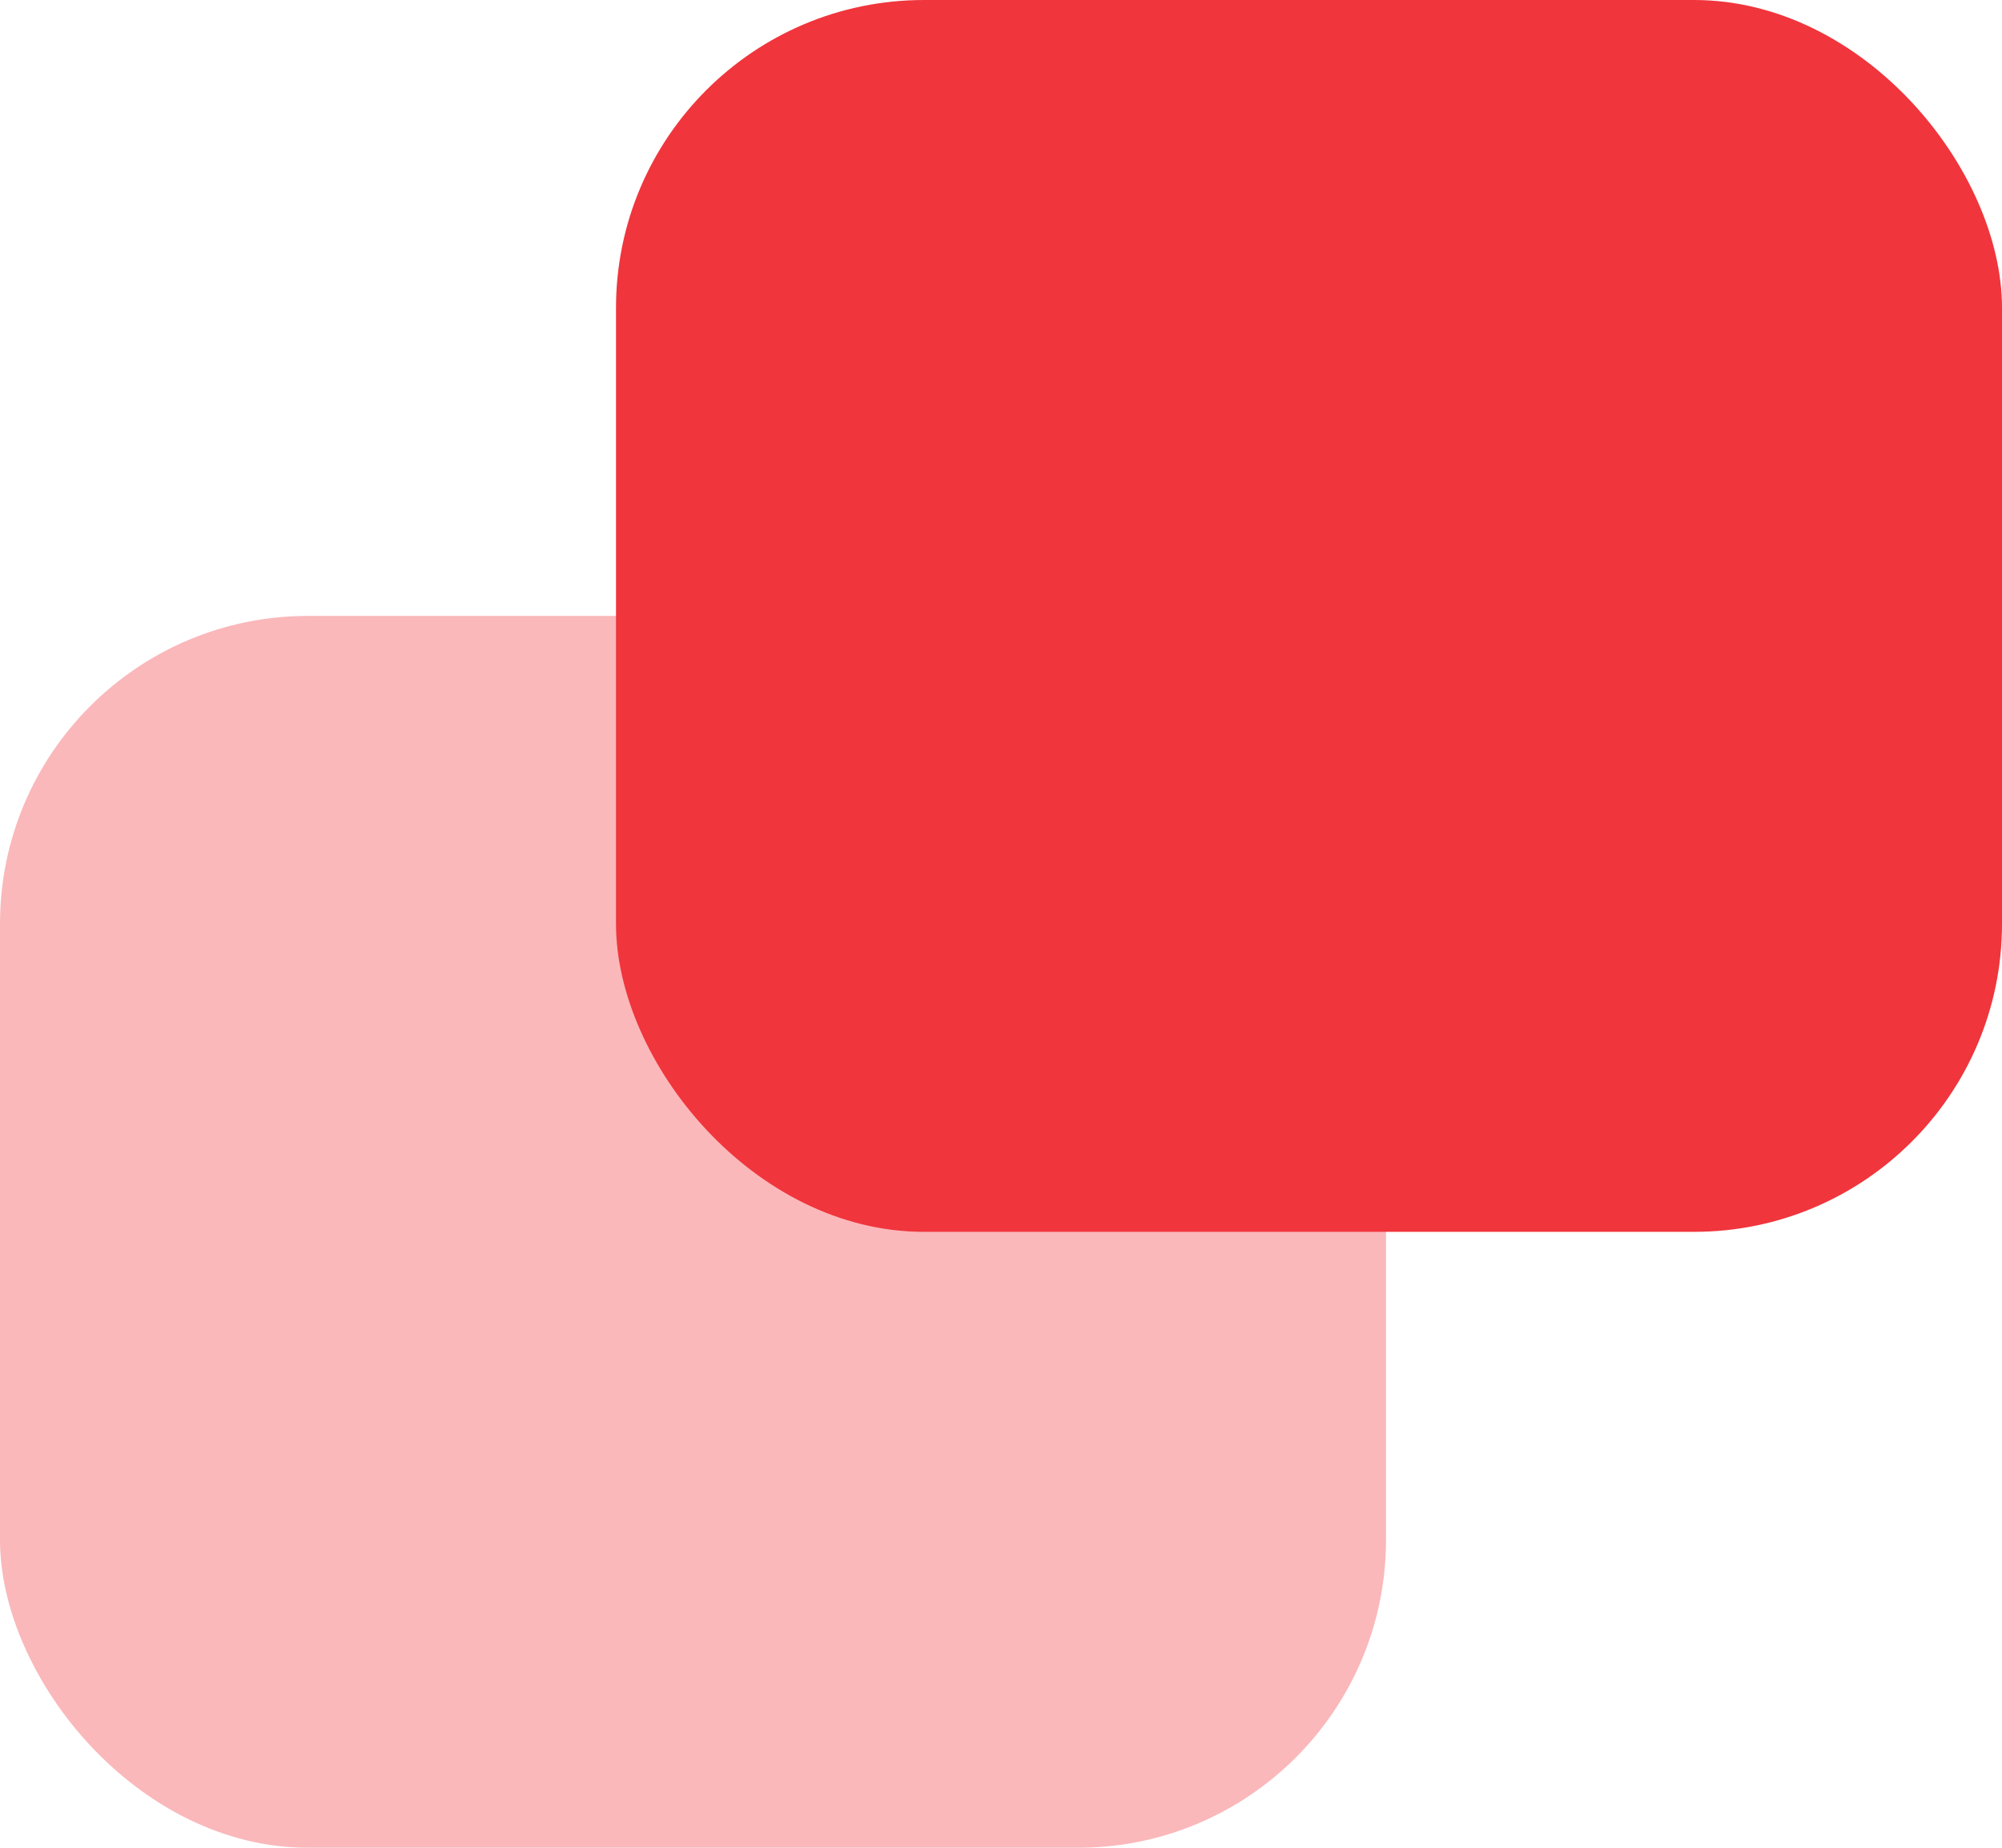
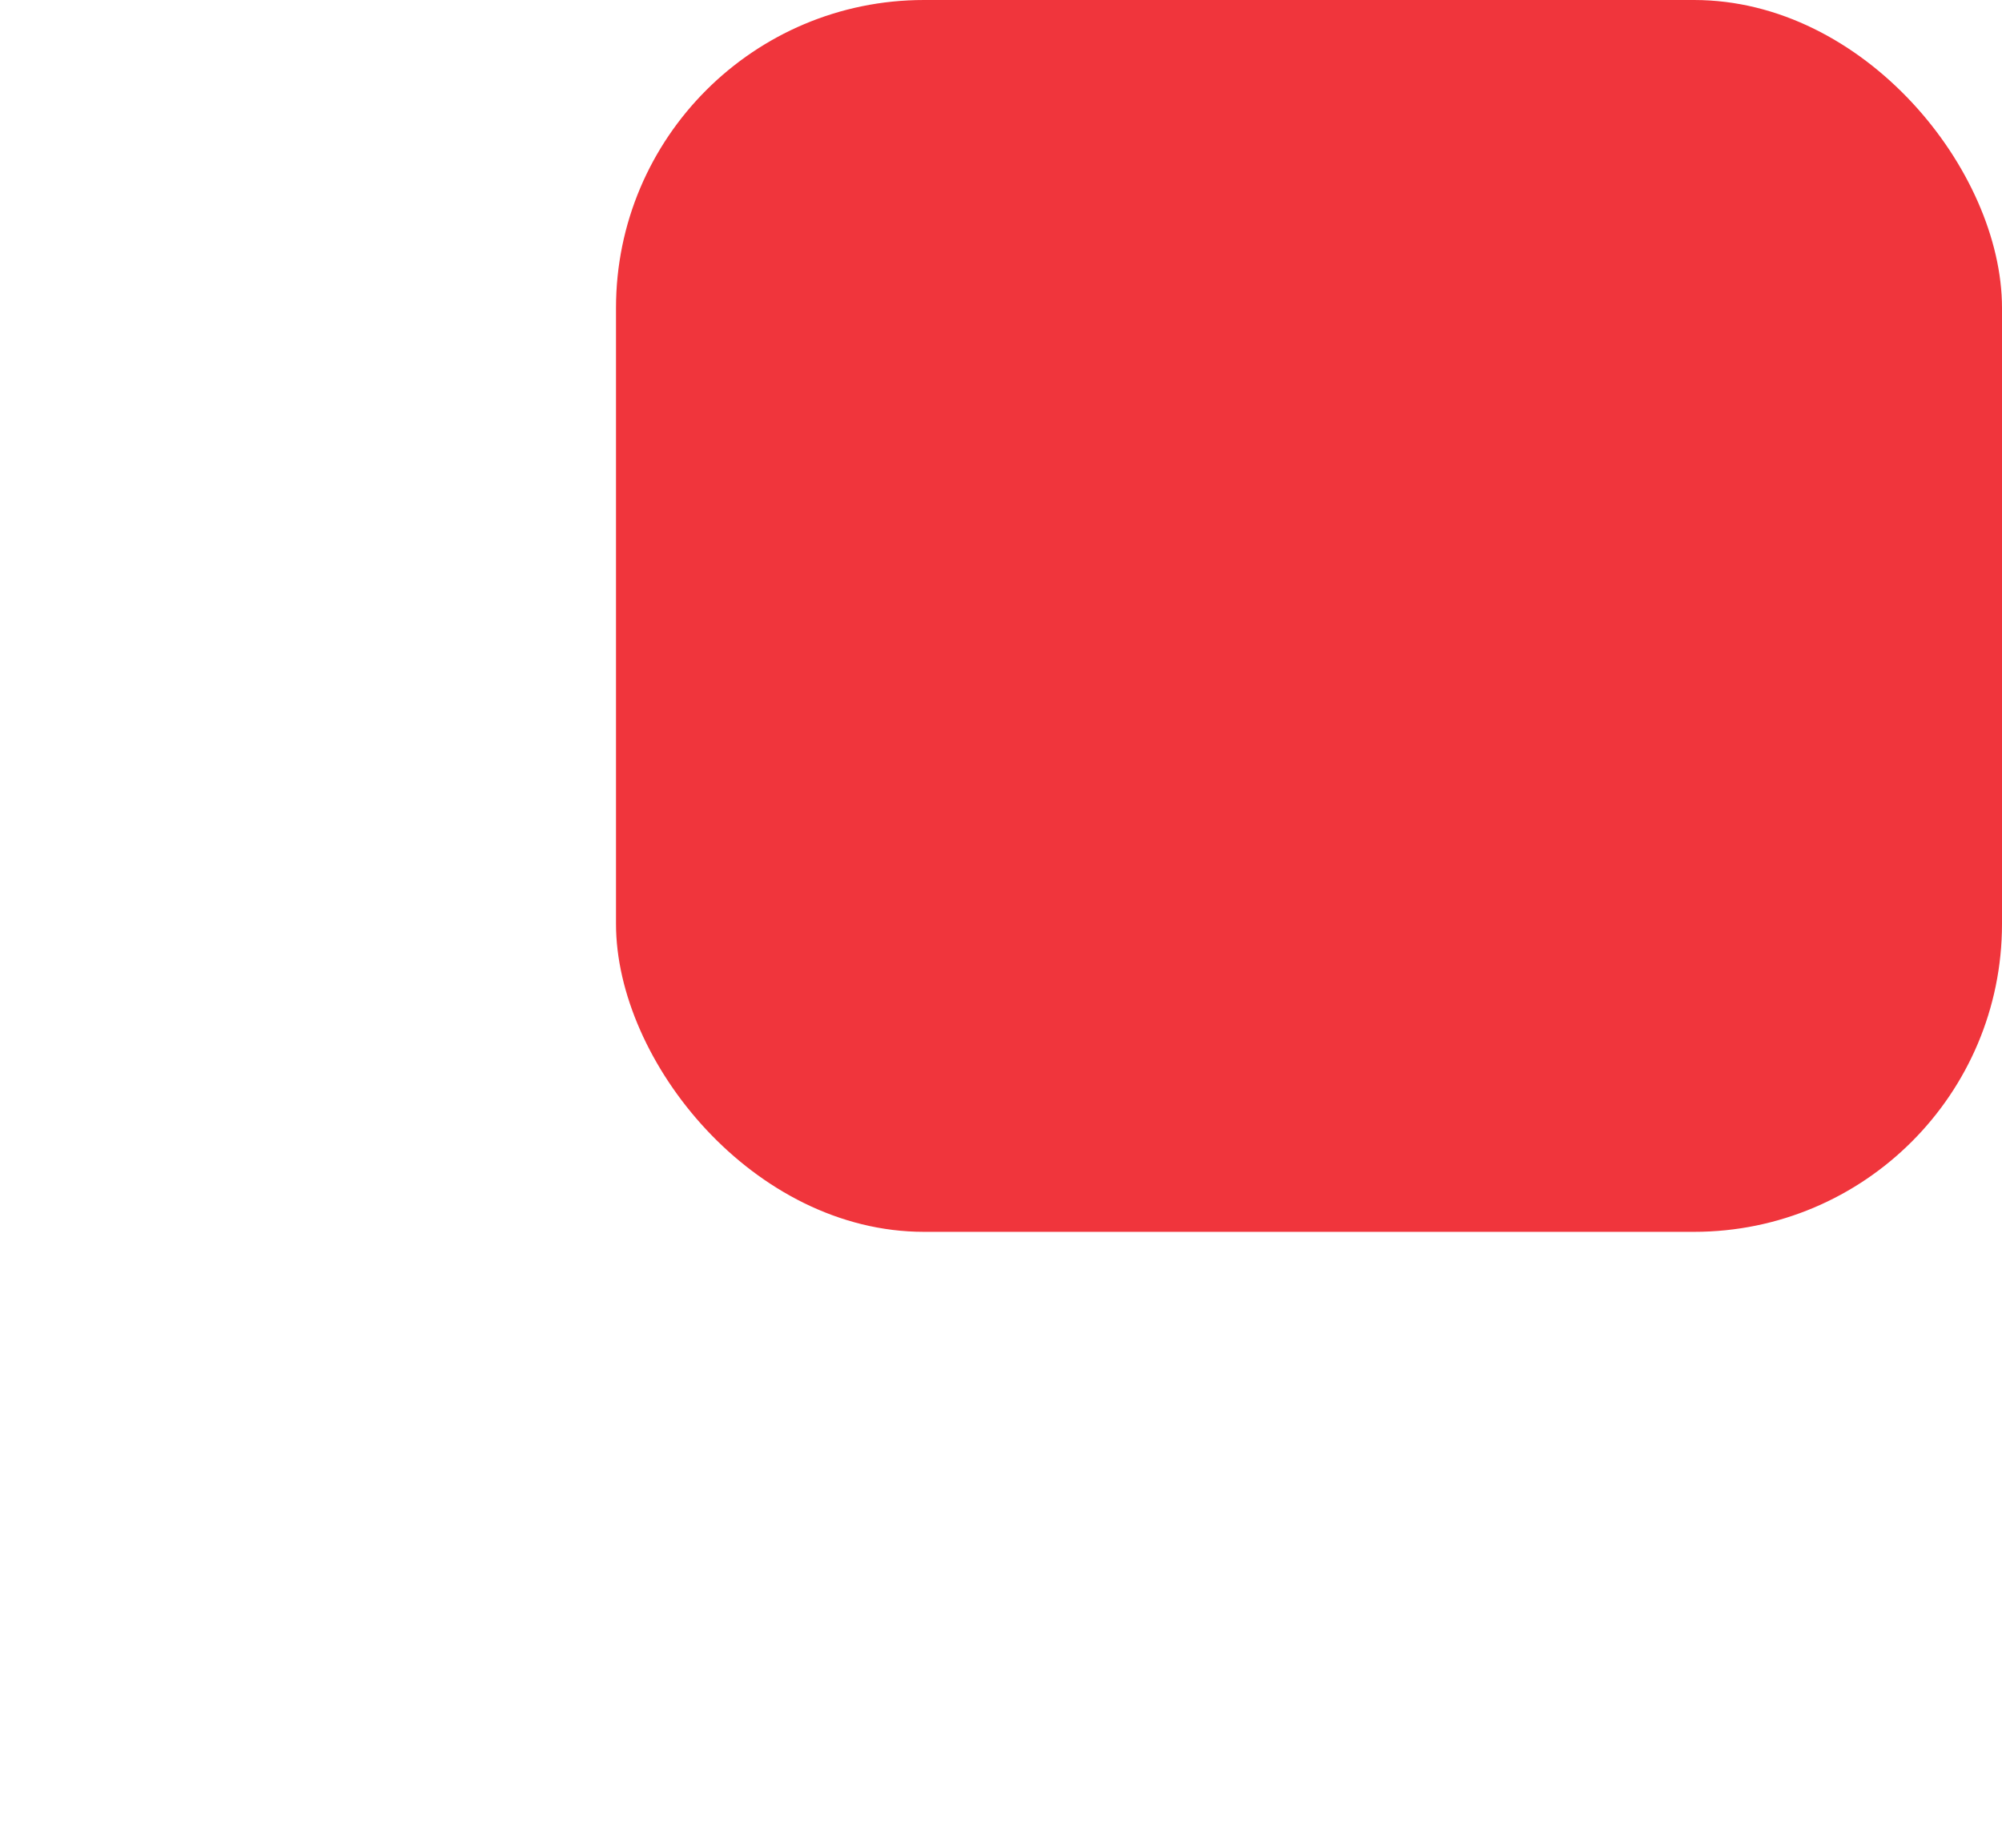
<svg xmlns="http://www.w3.org/2000/svg" preserveAspectRatio="xMidYMid" width="13" height="12" viewBox="0 0 13 12">
  <defs>
    <style>
      .cls-1, .cls-2 {
        fill: #f0353c;
      }

      .cls-1 {
        opacity: 0.35;
      }
    </style>
  </defs>
  <g>
-     <rect y="4" width="9" height="8" rx="2" ry="2" class="cls-1" />
    <rect x="4" width="9" height="8" rx="2" ry="2" class="cls-2" />
  </g>
</svg>